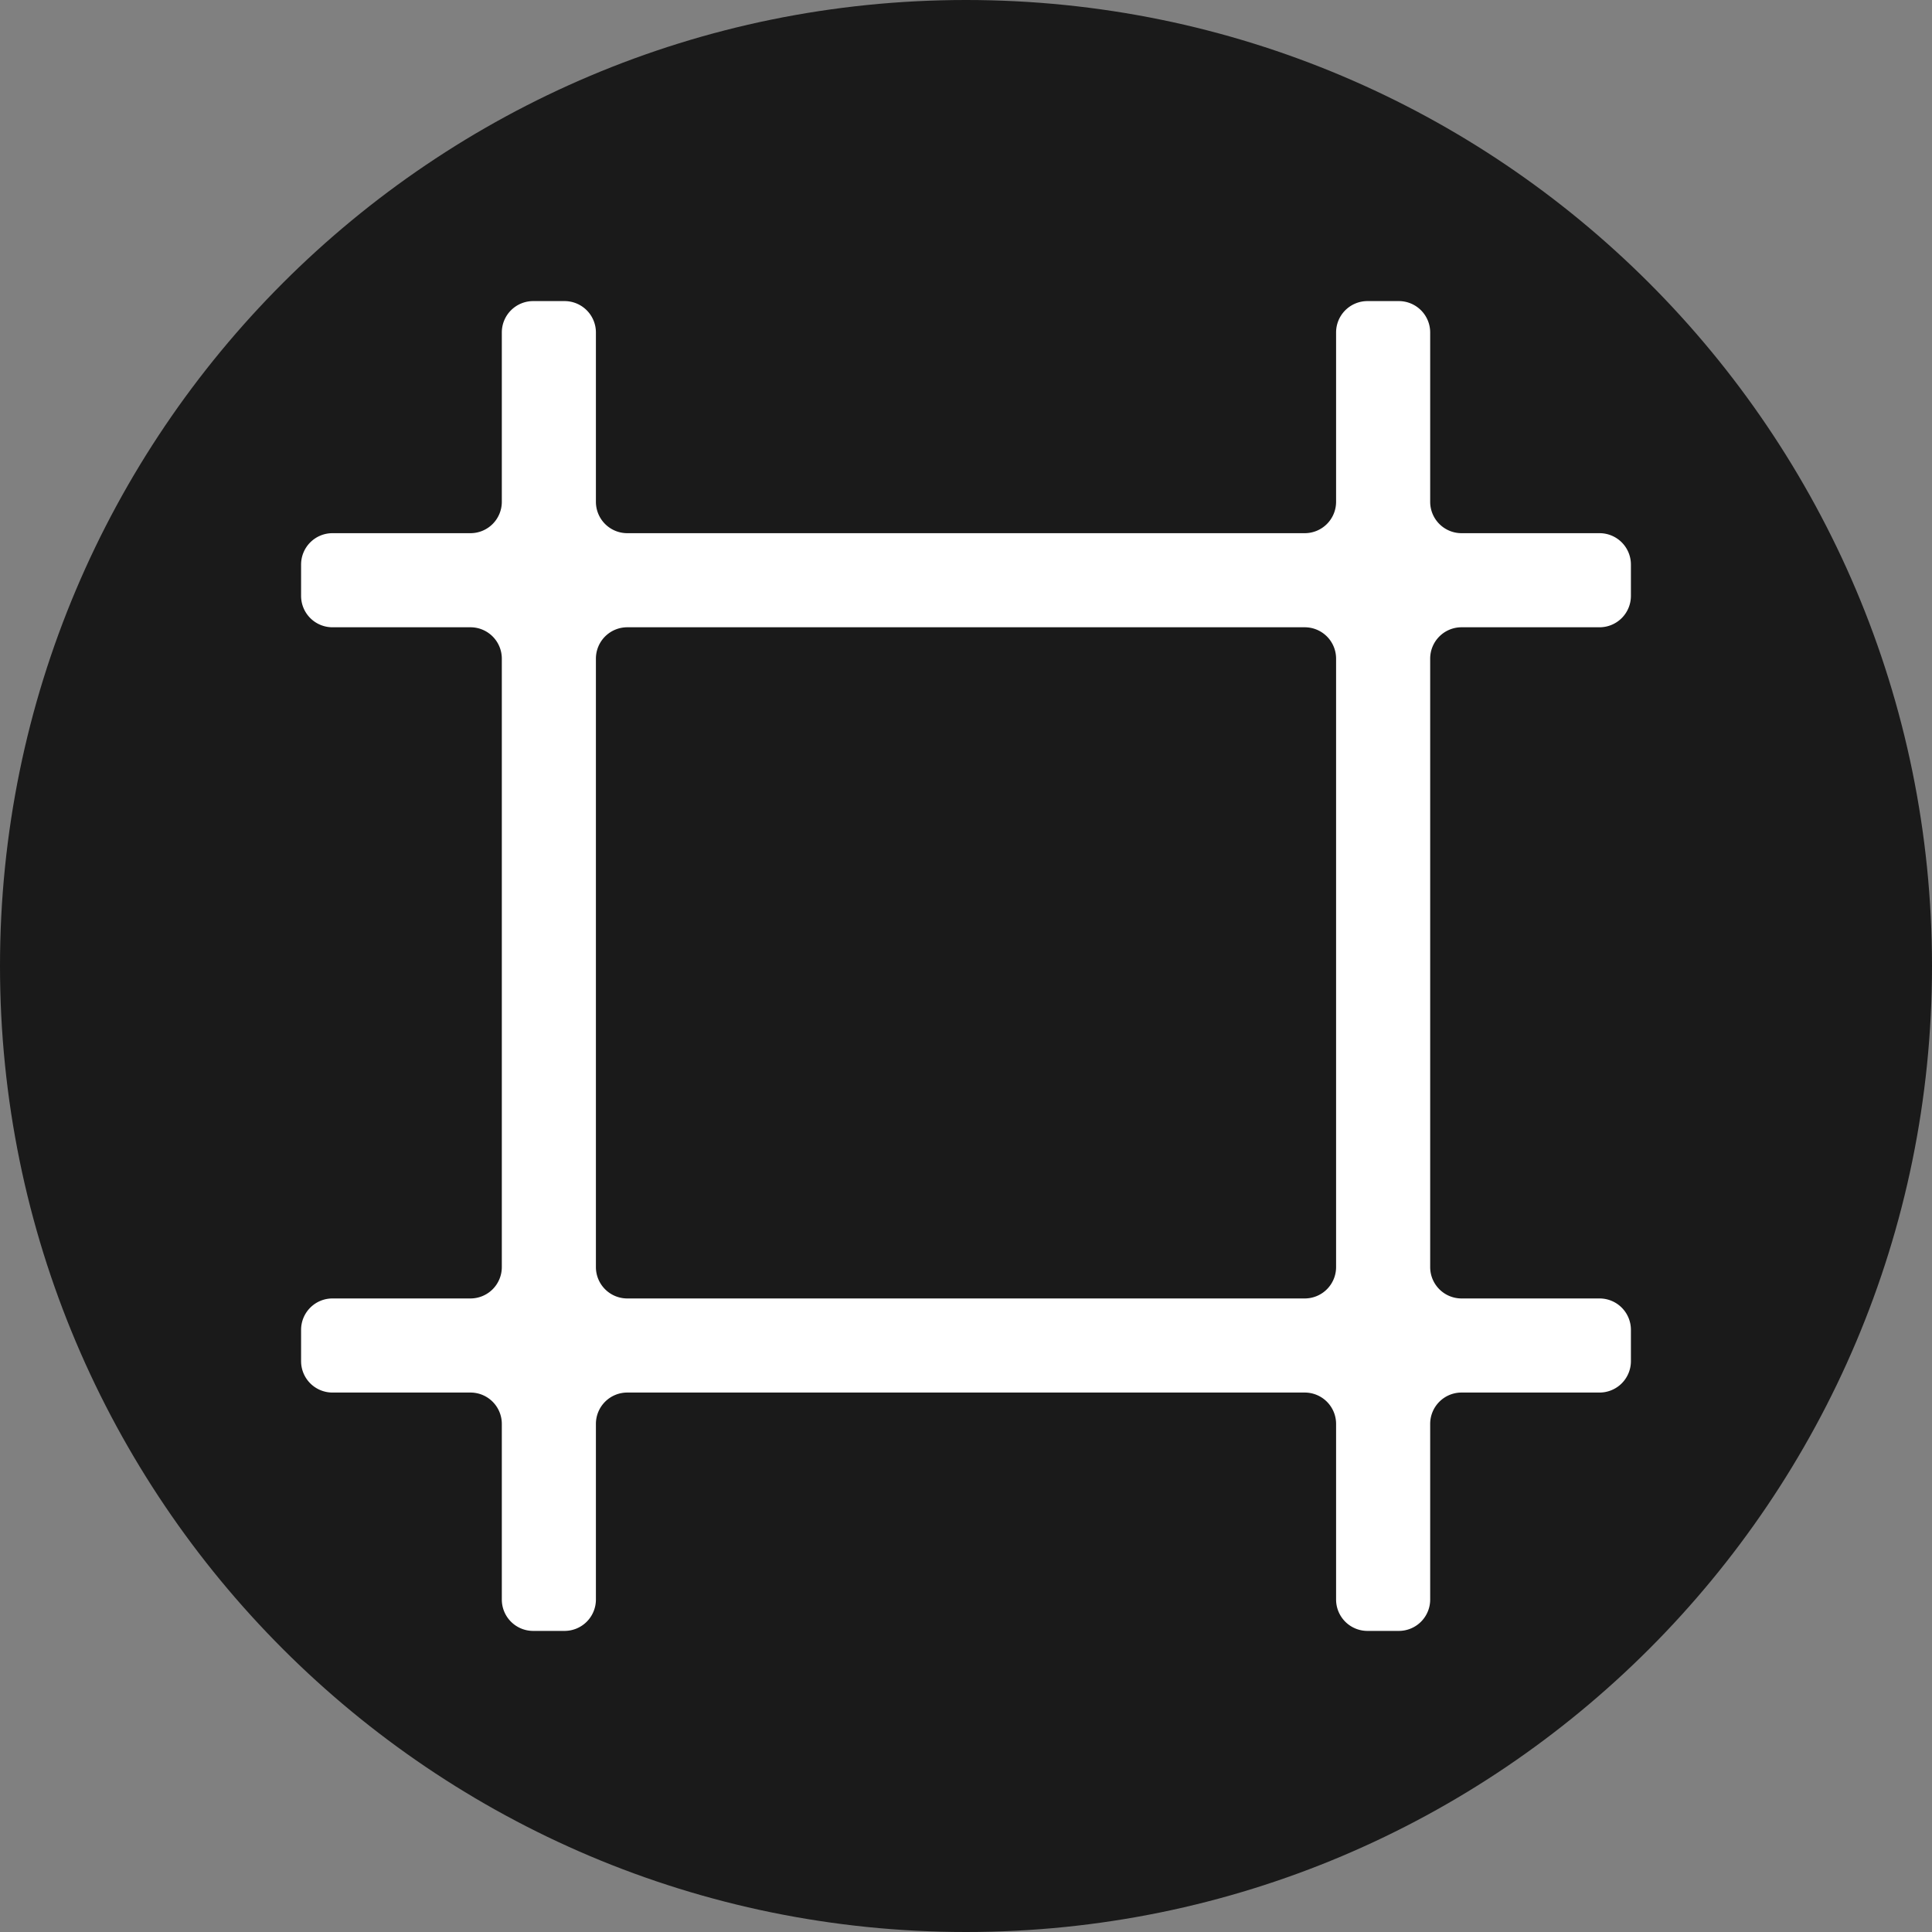
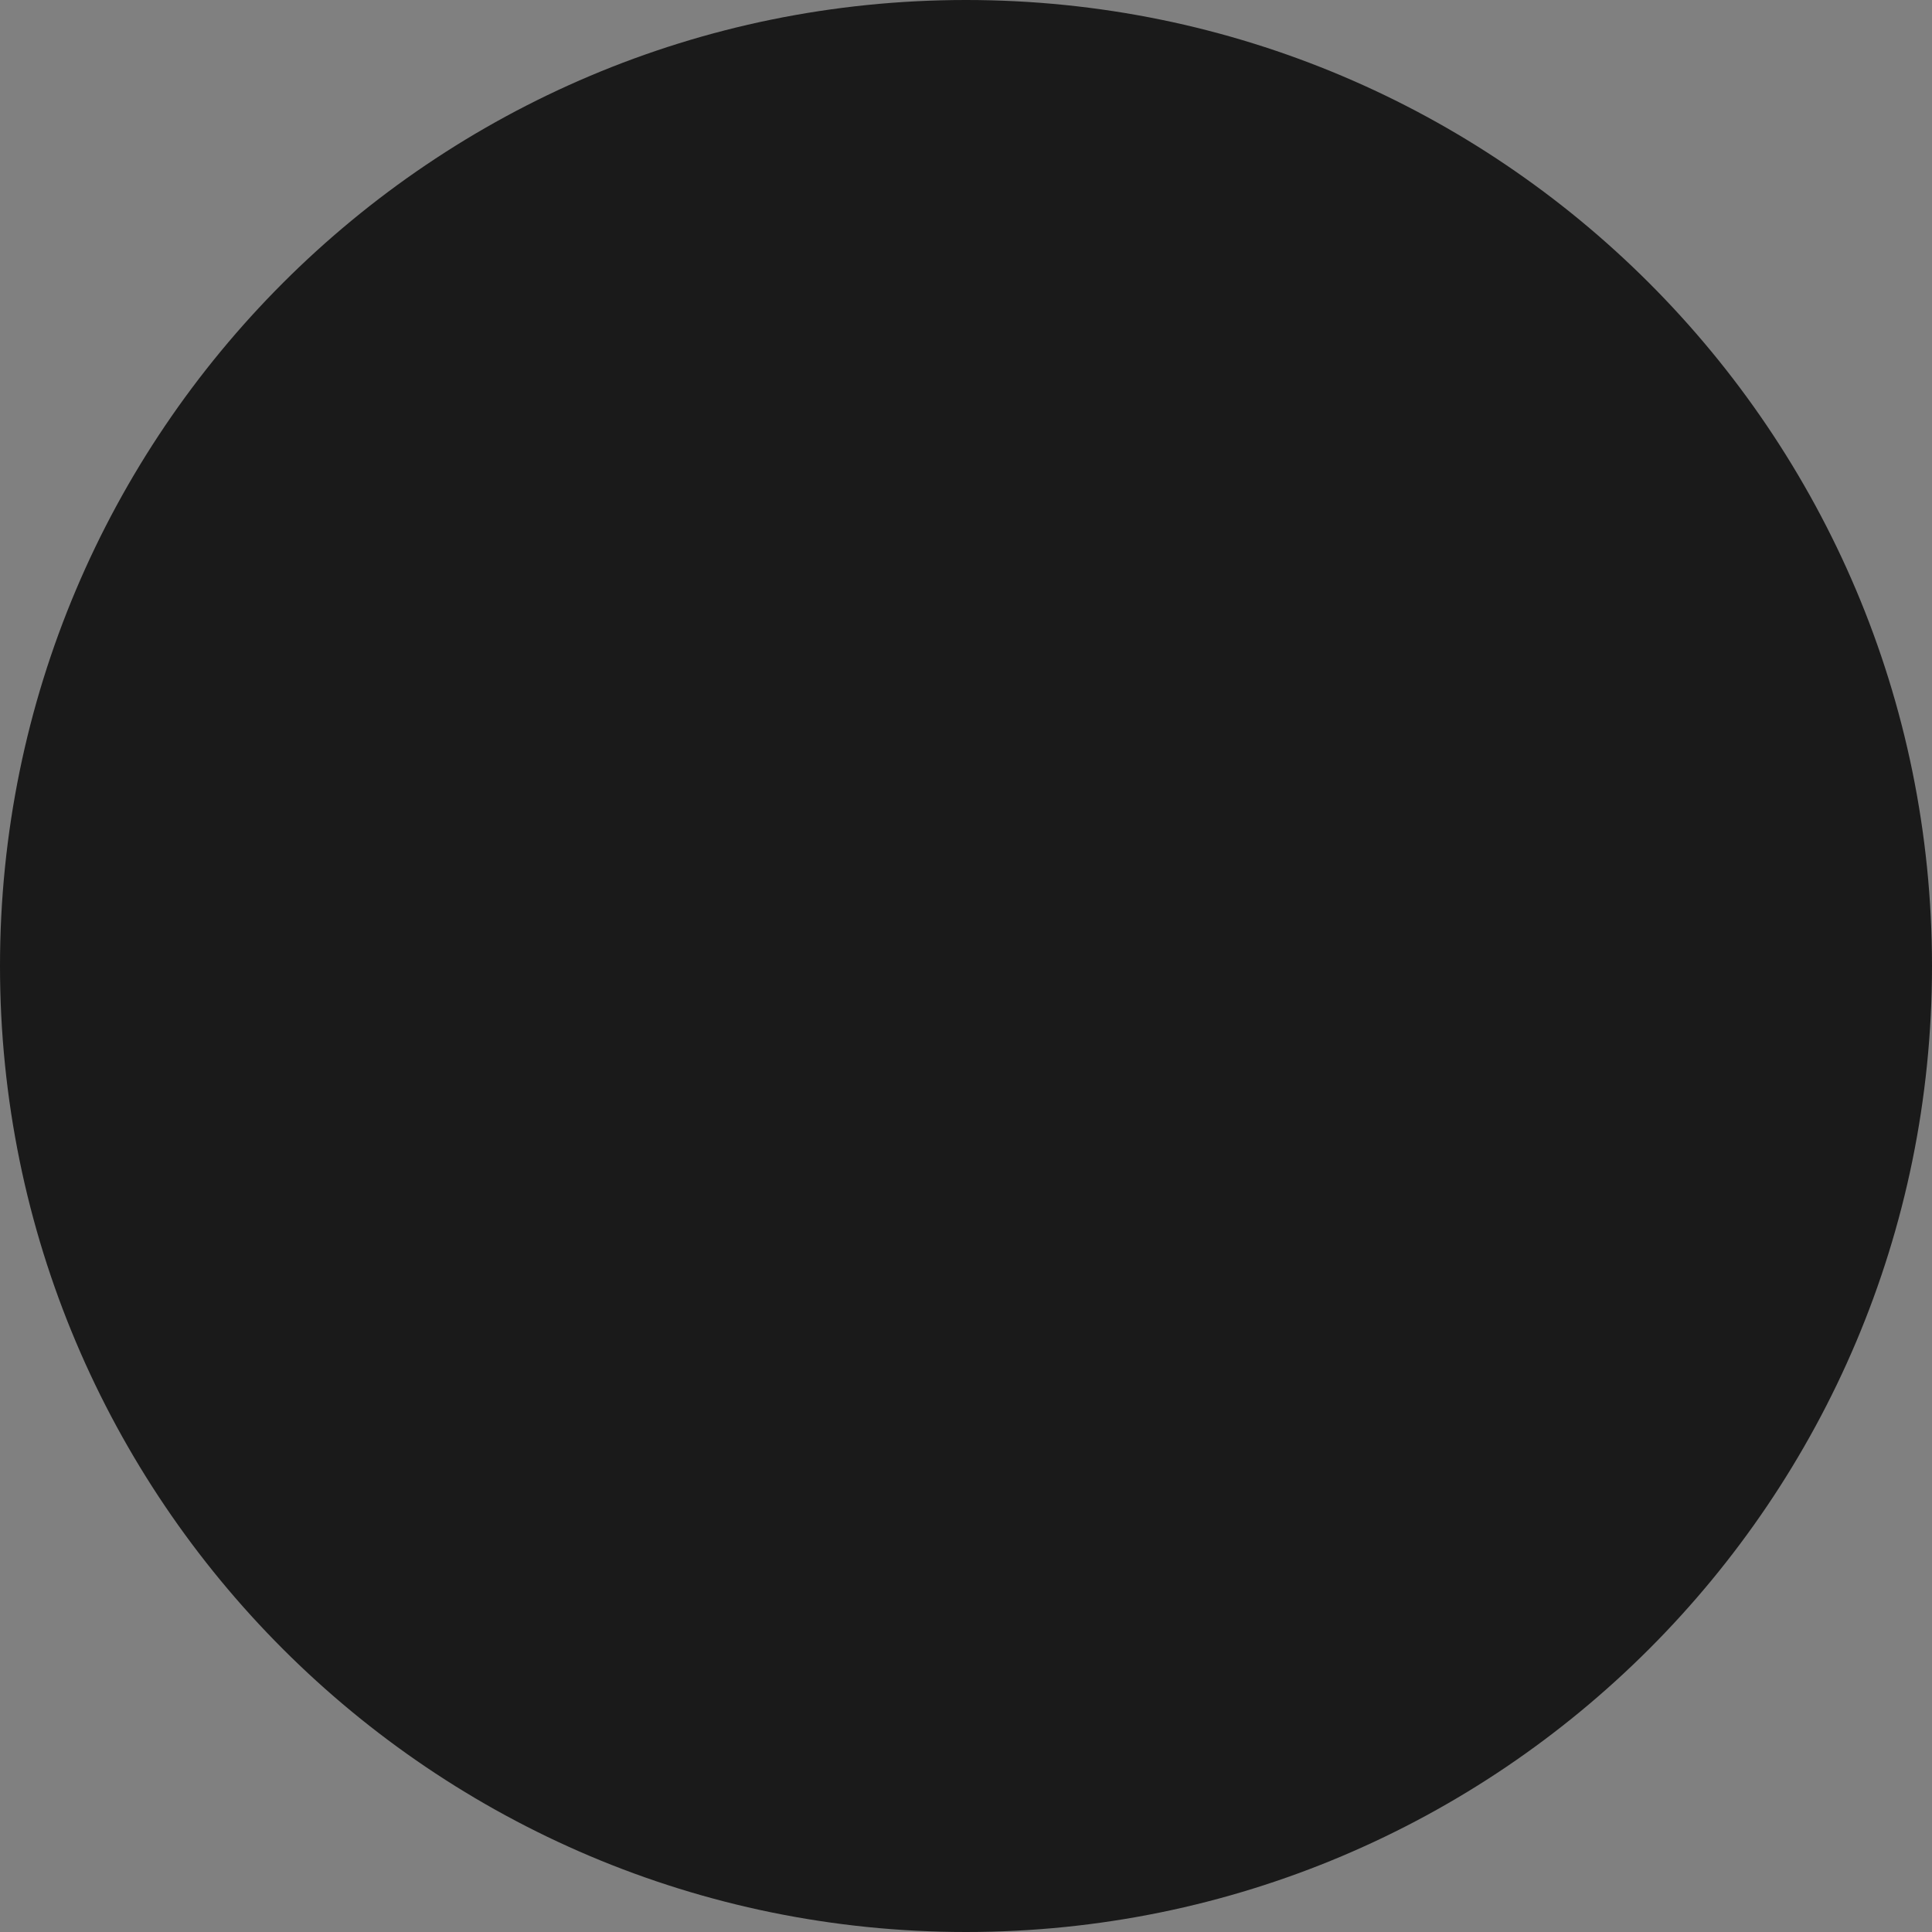
<svg xmlns="http://www.w3.org/2000/svg" data-bbox="0 0 308 308" viewBox="0 0 308 308" height="308" width="308" data-type="color">
  <rect x="0" y="0" width="308" height="308" fill="#808080" stroke="none" />
  <g>
    <path fill="#1A1A1A" d="M308 154c0 85.052-68.948 154-154 154S0 239.052 0 154 68.948 0 154 0s154 68.948 154 154" data-color="1" />
-     <path fill="#ffffff" d="M95 80a5 5 0 0 0 5 5h108a5 5 0 0 0 5-5V53a5 5 0 0 1 5-5h5a5 5 0 0 1 5 5v27a5 5 0 0 0 5 5h22a5 5 0 0 1 5 5v5a5 5 0 0 1-5 5h-22a5 5 0 0 0-5 5v97a5 5 0 0 0 5 5h22a5 5 0 0 1 5 5v5a5 5 0 0 1-5 5h-22a5 5 0 0 0-5 5v28a5 5 0 0 1-5 5h-5a5 5 0 0 1-5-5v-28a5 5 0 0 0-5-5H100a5 5 0 0 0-5 5v28a5 5 0 0 1-5 5h-5a5 5 0 0 1-5-5v-28a5 5 0 0 0-5-5H53a5 5 0 0 1-5-5v-5a5 5 0 0 1 5-5h22a5 5 0 0 0 5-5v-97a5 5 0 0 0-5-5H53a5 5 0 0 1-5-5v-5a5 5 0 0 1 5-5h22a5 5 0 0 0 5-5V53a5 5 0 0 1 5-5h5a5 5 0 0 1 5 5zm5 20a5 5 0 0 0-5 5v97a5 5 0 0 0 5 5h108a5 5 0 0 0 5-5v-97a5 5 0 0 0-5-5z" data-color="2" />
  </g>
</svg>